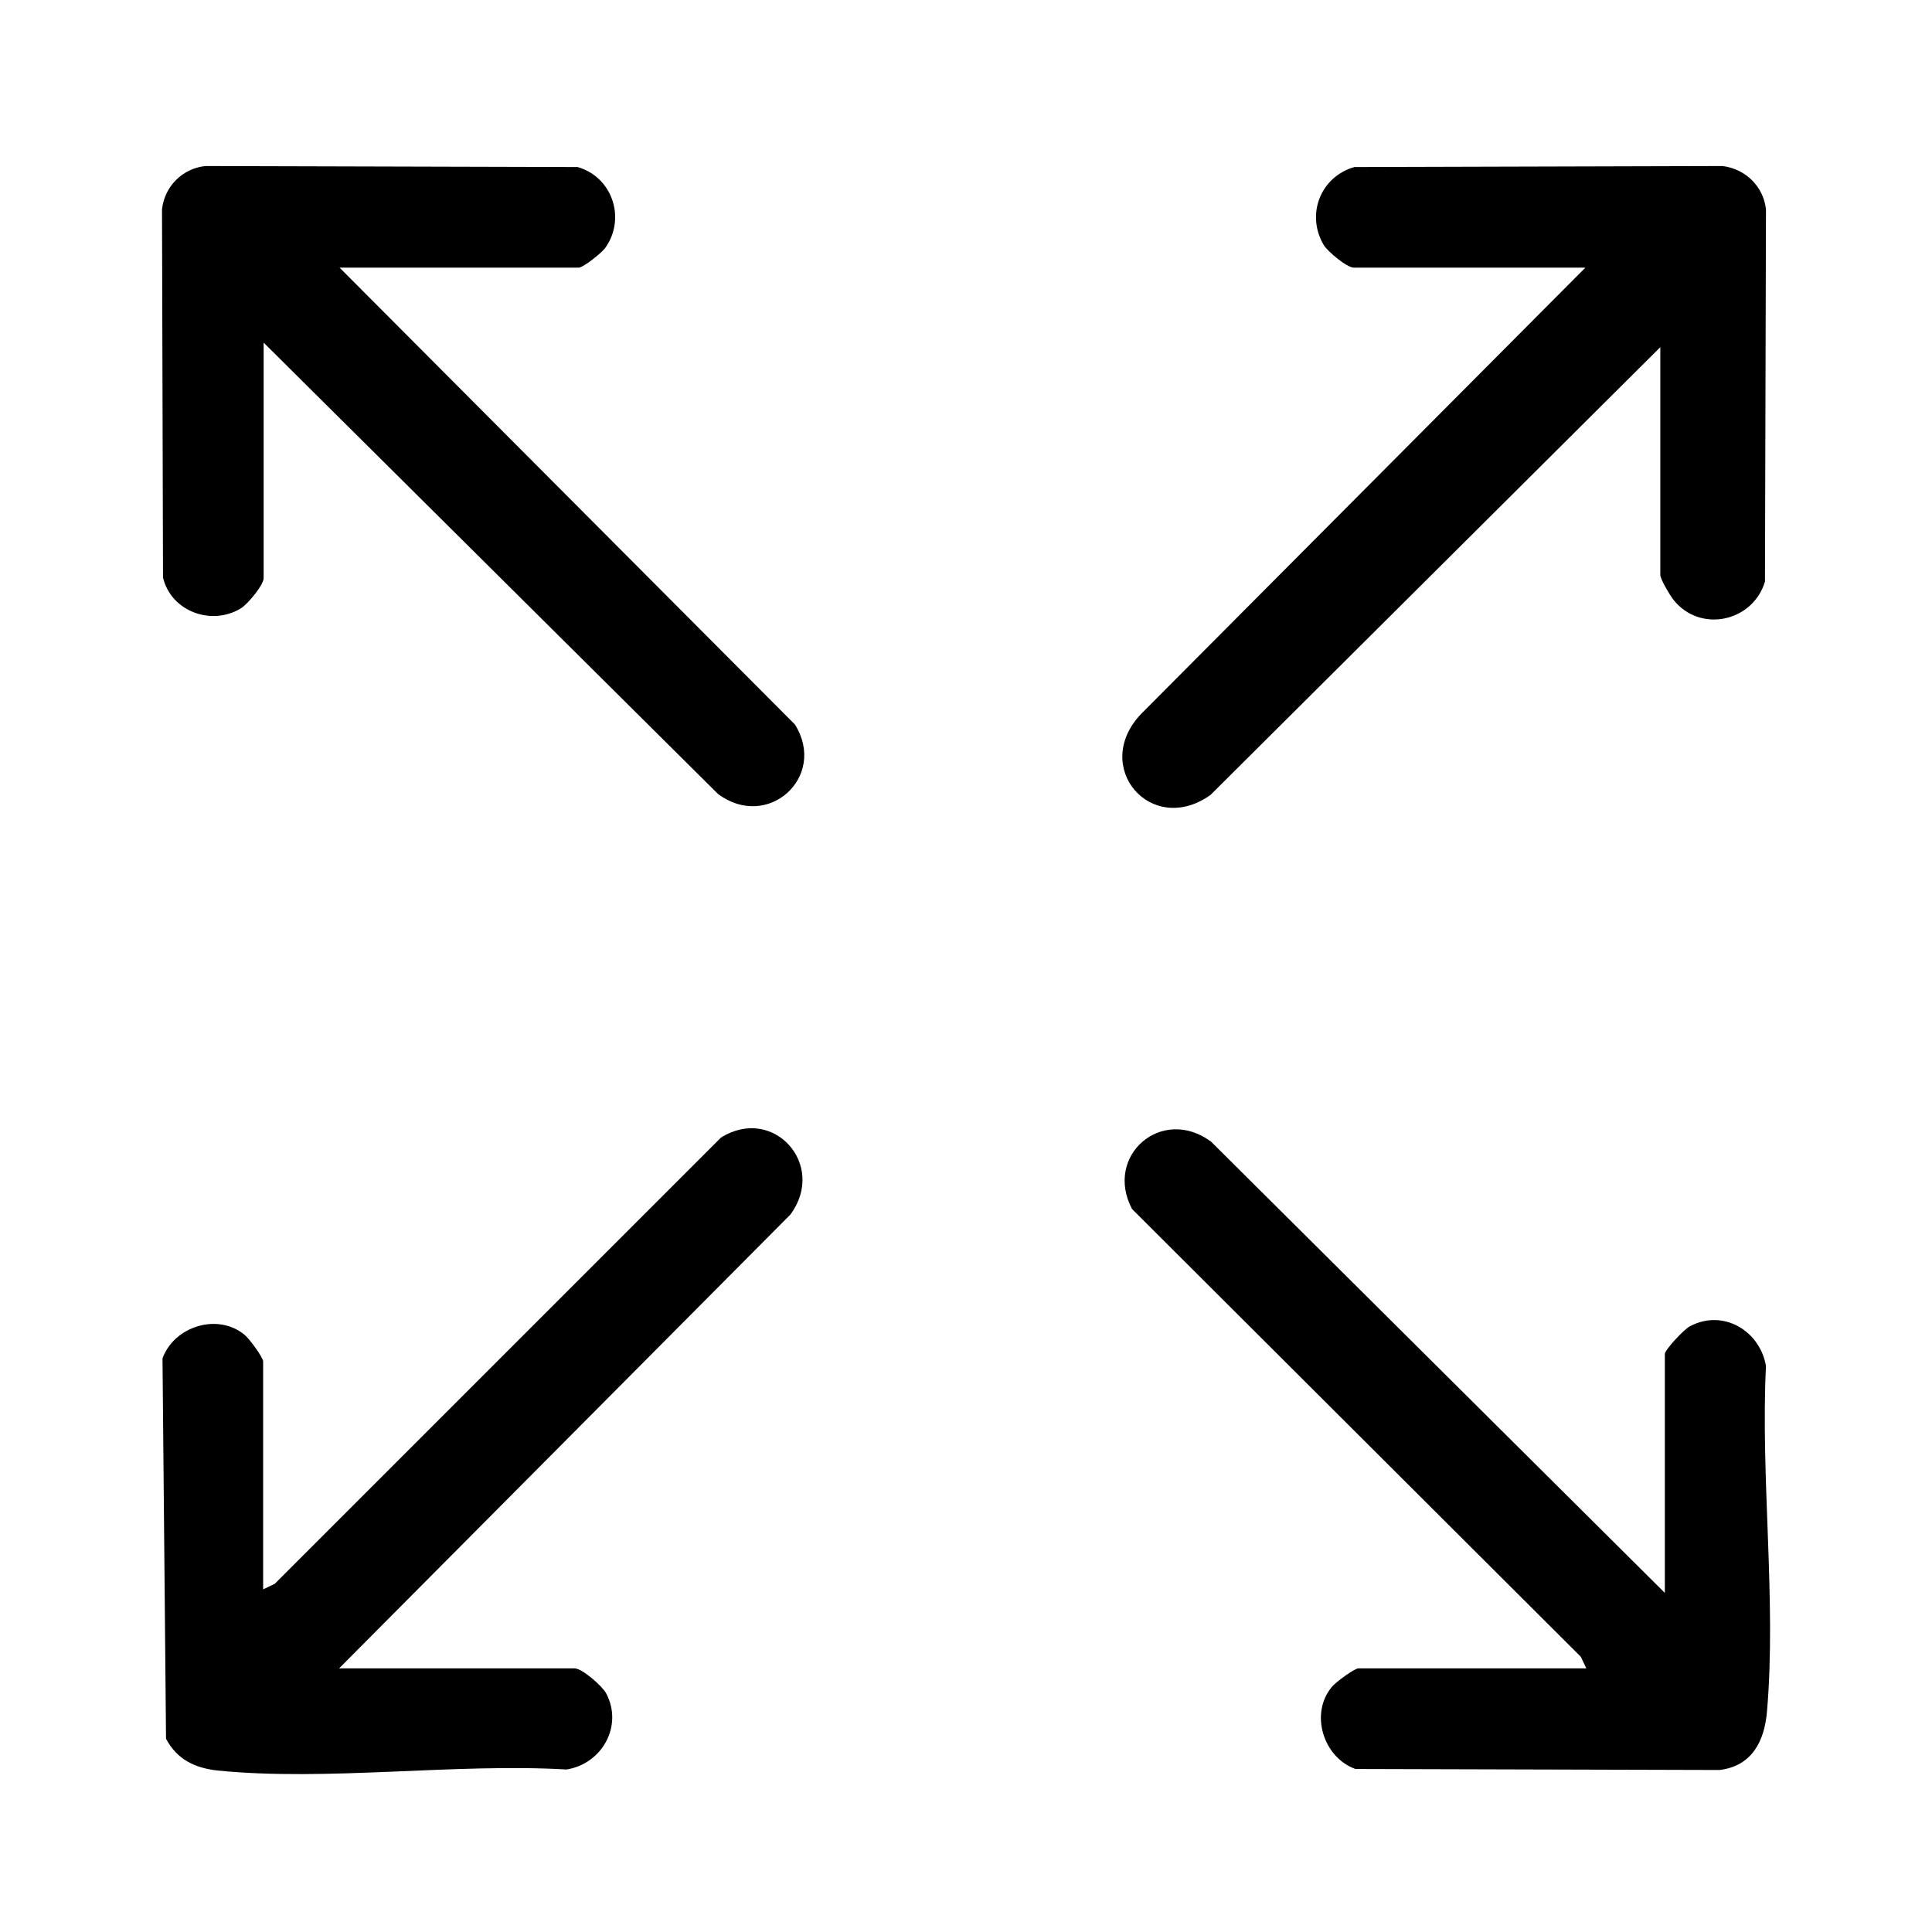
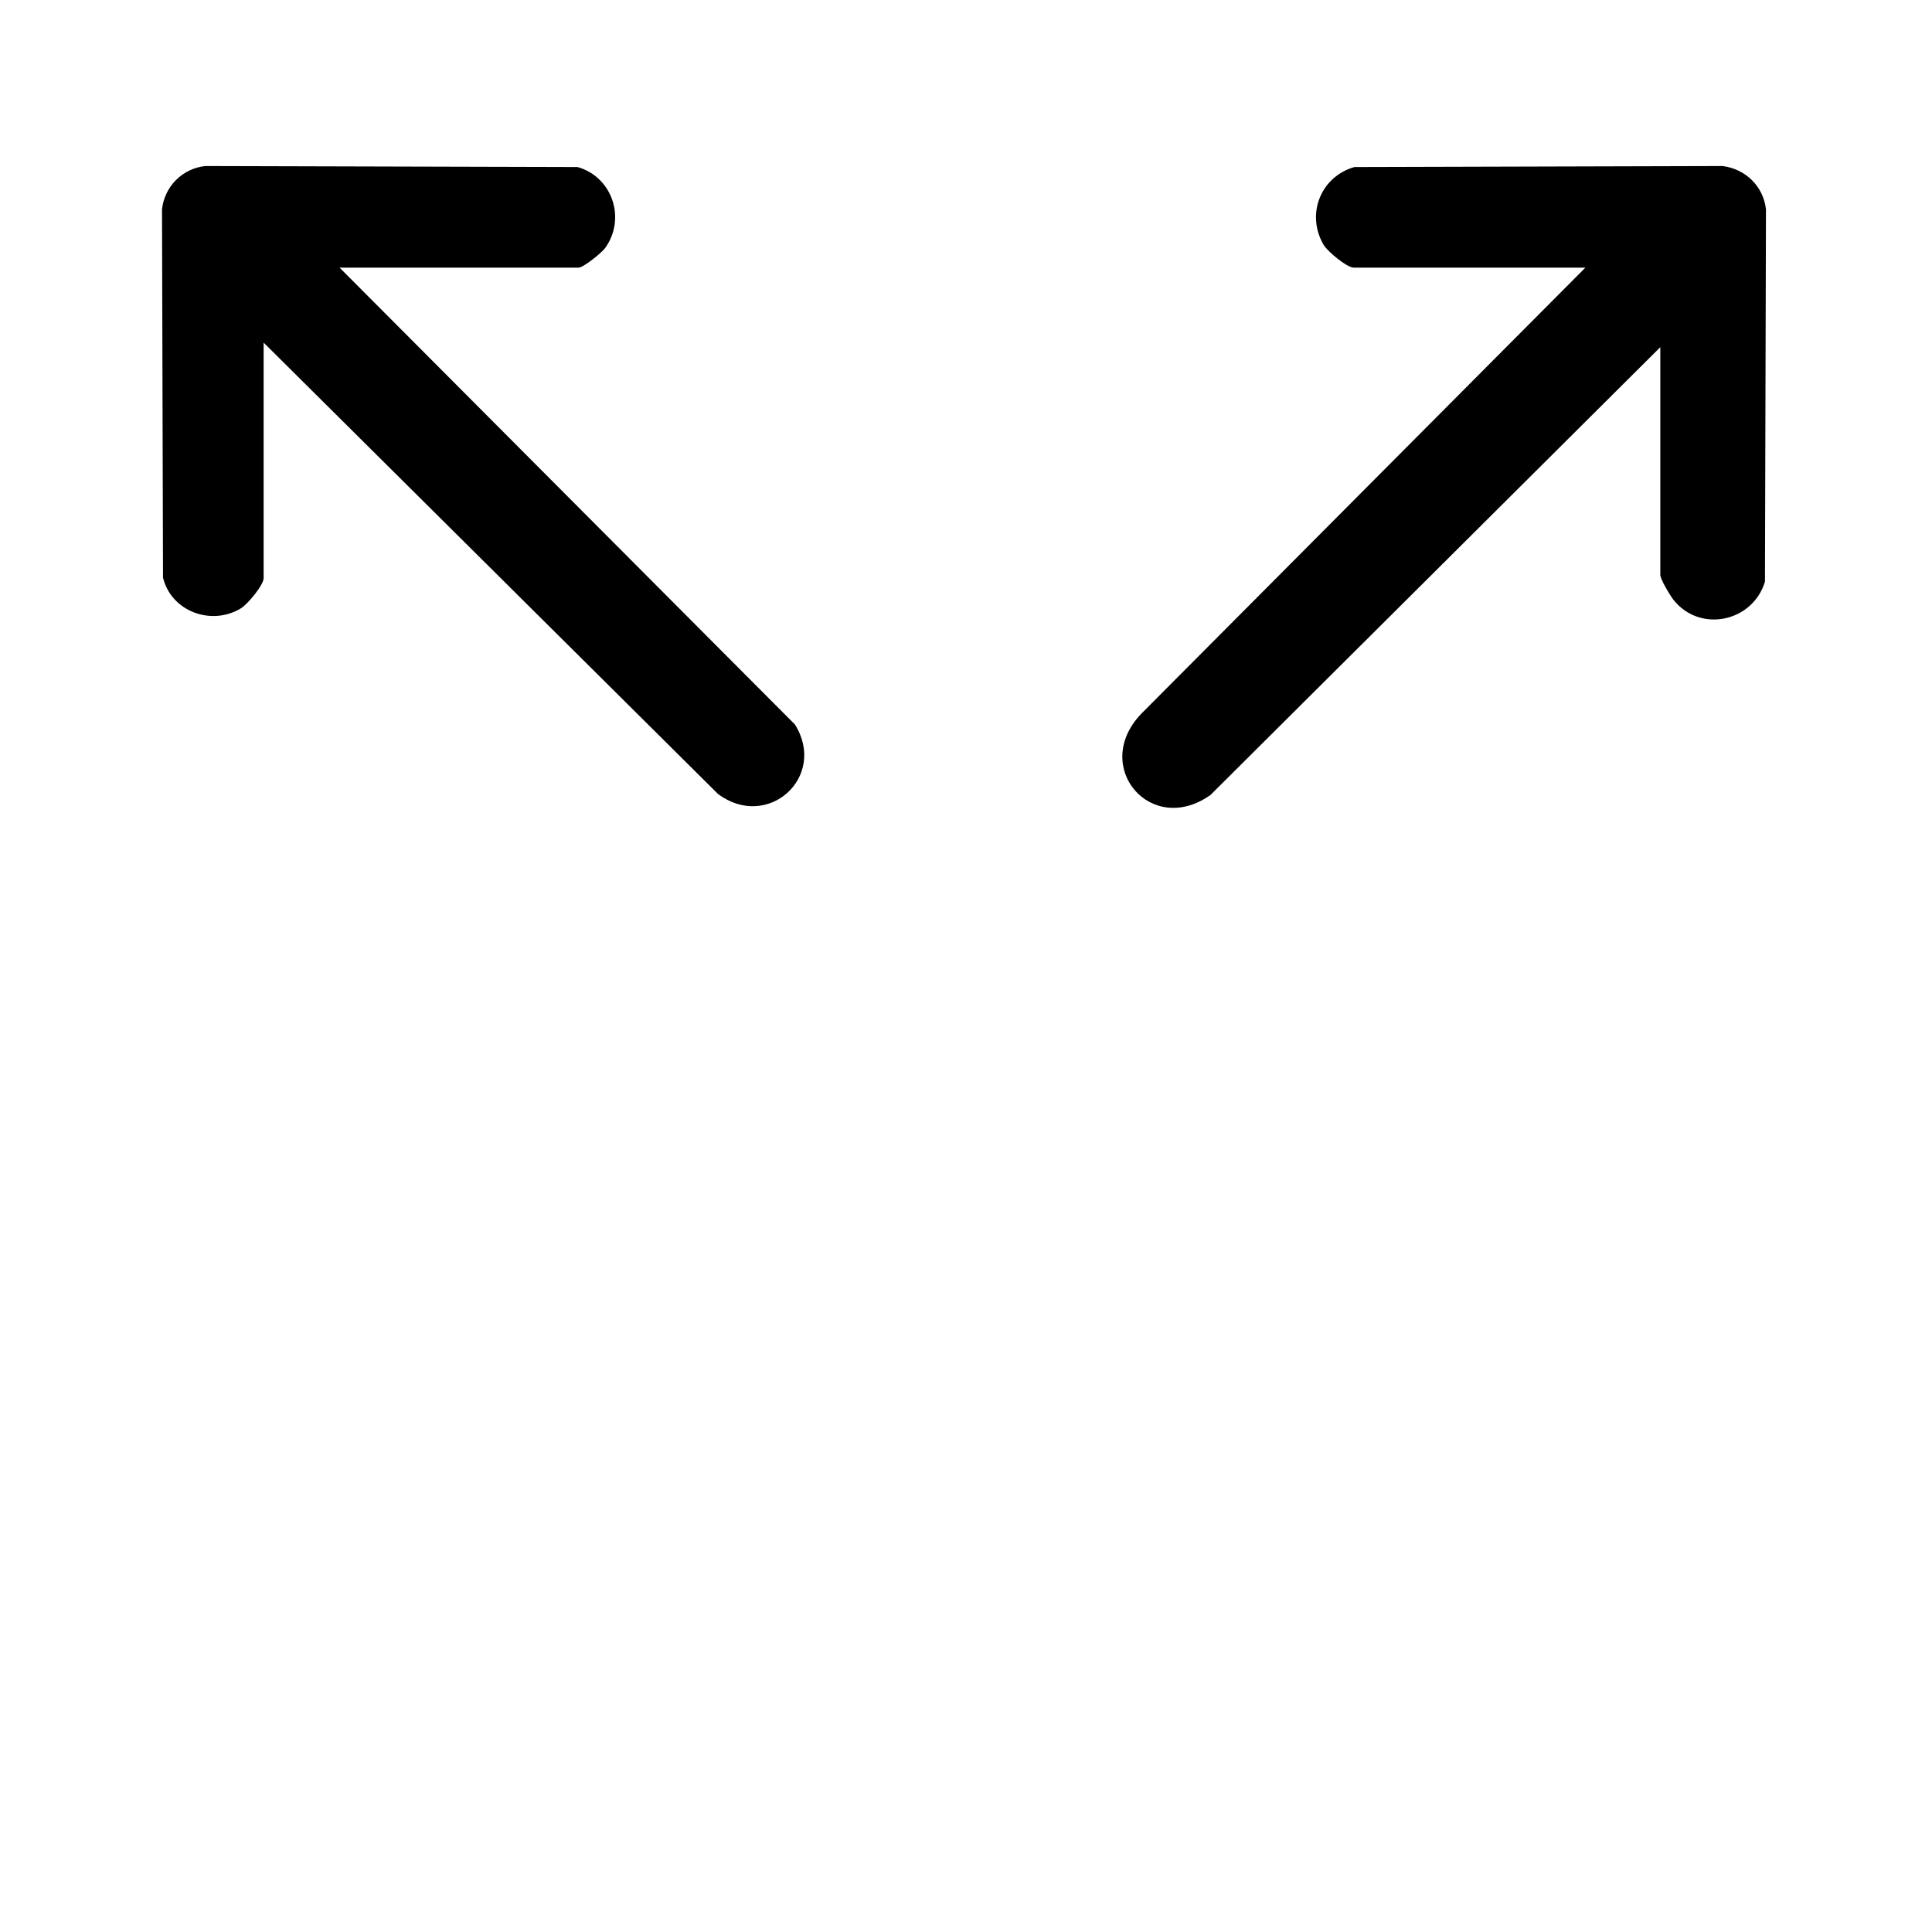
<svg xmlns="http://www.w3.org/2000/svg" version="1.1" id="Livello_1" x="0px" y="0px" viewBox="0 0 384 384" style="enable-background:new 0 0 384 384;" xml:space="preserve">
  <g>
    <path d="M330.1,68.9l-89.5,89.1c-11.8,8.4-23.8-5.6-13.8-16.1l88.3-88.7h-46c-1.4,0-5.2-3.2-6-4.5c-3.6-6.1-0.6-13.6,6.1-15.5   l73.2-0.2c4.6,0.6,8.1,4.1,8.6,8.6l-0.2,74c-2.4,8-12.9,10.3-18.2,3.6c-0.7-0.9-2.6-4.1-2.6-4.9V68.9z" />
    <path d="M67.4,53.1l90.6,90.9c6.5,10.4-5.4,21.2-15.3,13.8L52.4,68.1v46.8c0,1.4-3.2,5.2-4.5,6c-5.9,3.6-13.9,0.6-15.5-6.1   l-0.2-73.2c0.5-4.5,4-8.1,8.6-8.6l74,0.2c7,2,9.7,10.4,5.4,16.2c-0.8,1-4.3,3.8-5.2,3.8H67.4z" />
-     <path d="M330.9,316.6v-47.5c0-0.8,3.9-5,5-5.5c6.6-3.5,13.9,0.9,15.1,7.9c-1.1,22.2,2.1,46.8,0.2,68.7c-0.5,5.9-3,10.8-9.4,11.6   l-72.4-0.2c-6.4-2.3-9.1-11-4.7-16.3c0.7-0.9,4.5-3.7,5.3-3.7h45.3l-1.1-2.3L225,240.3c-5.6-10.6,5.9-20.6,15.7-13.4L330.9,316.6z" />
-     <path d="M67.4,331.6h46.8c1.5,0,5.5,3.5,6.3,5c3.4,6.5-0.9,14-7.9,15.1c-22.2-1.3-47.6,2.4-69.4,0.2c-4.5-0.5-8-2.2-10.2-6.3   L32.3,270c2.3-6.4,11-9.1,16.3-4.7c0.9,0.7,3.7,4.5,3.7,5.3v45.3l2.3-1.1l88.7-88.7c10.4-6.5,21.1,5.4,13.8,15.3L67.4,331.6z" />
  </g>
</svg>